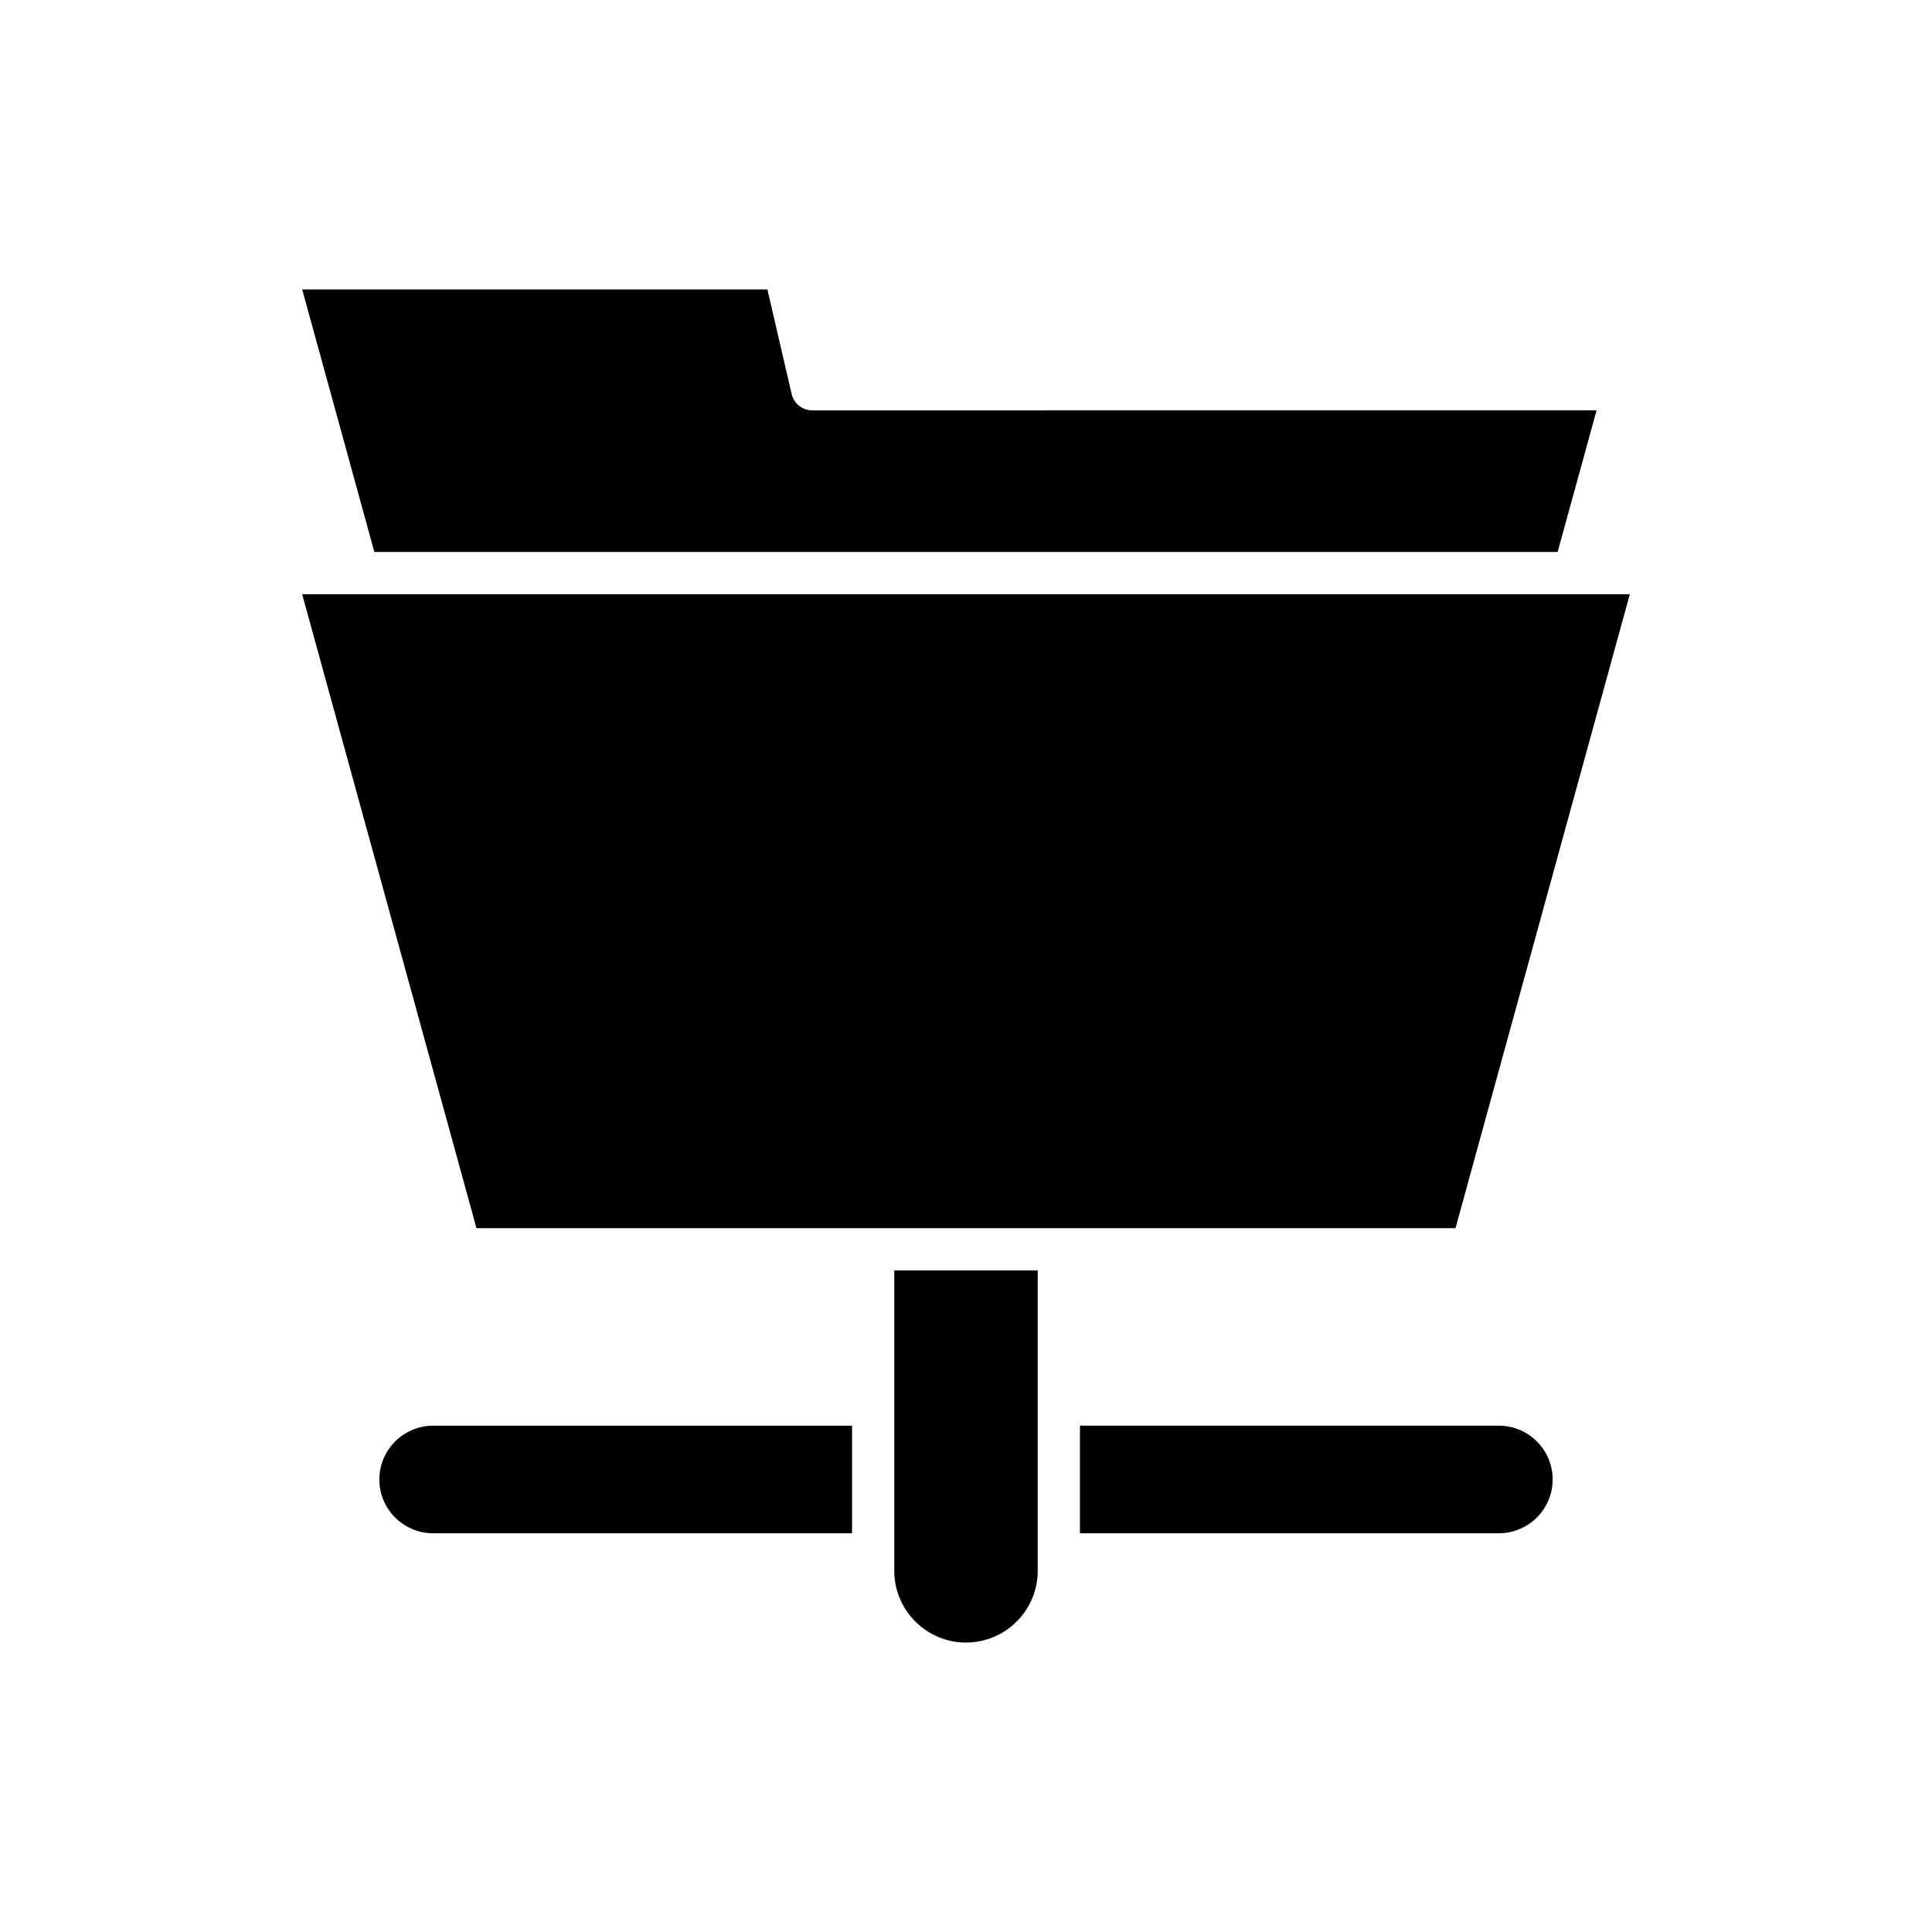
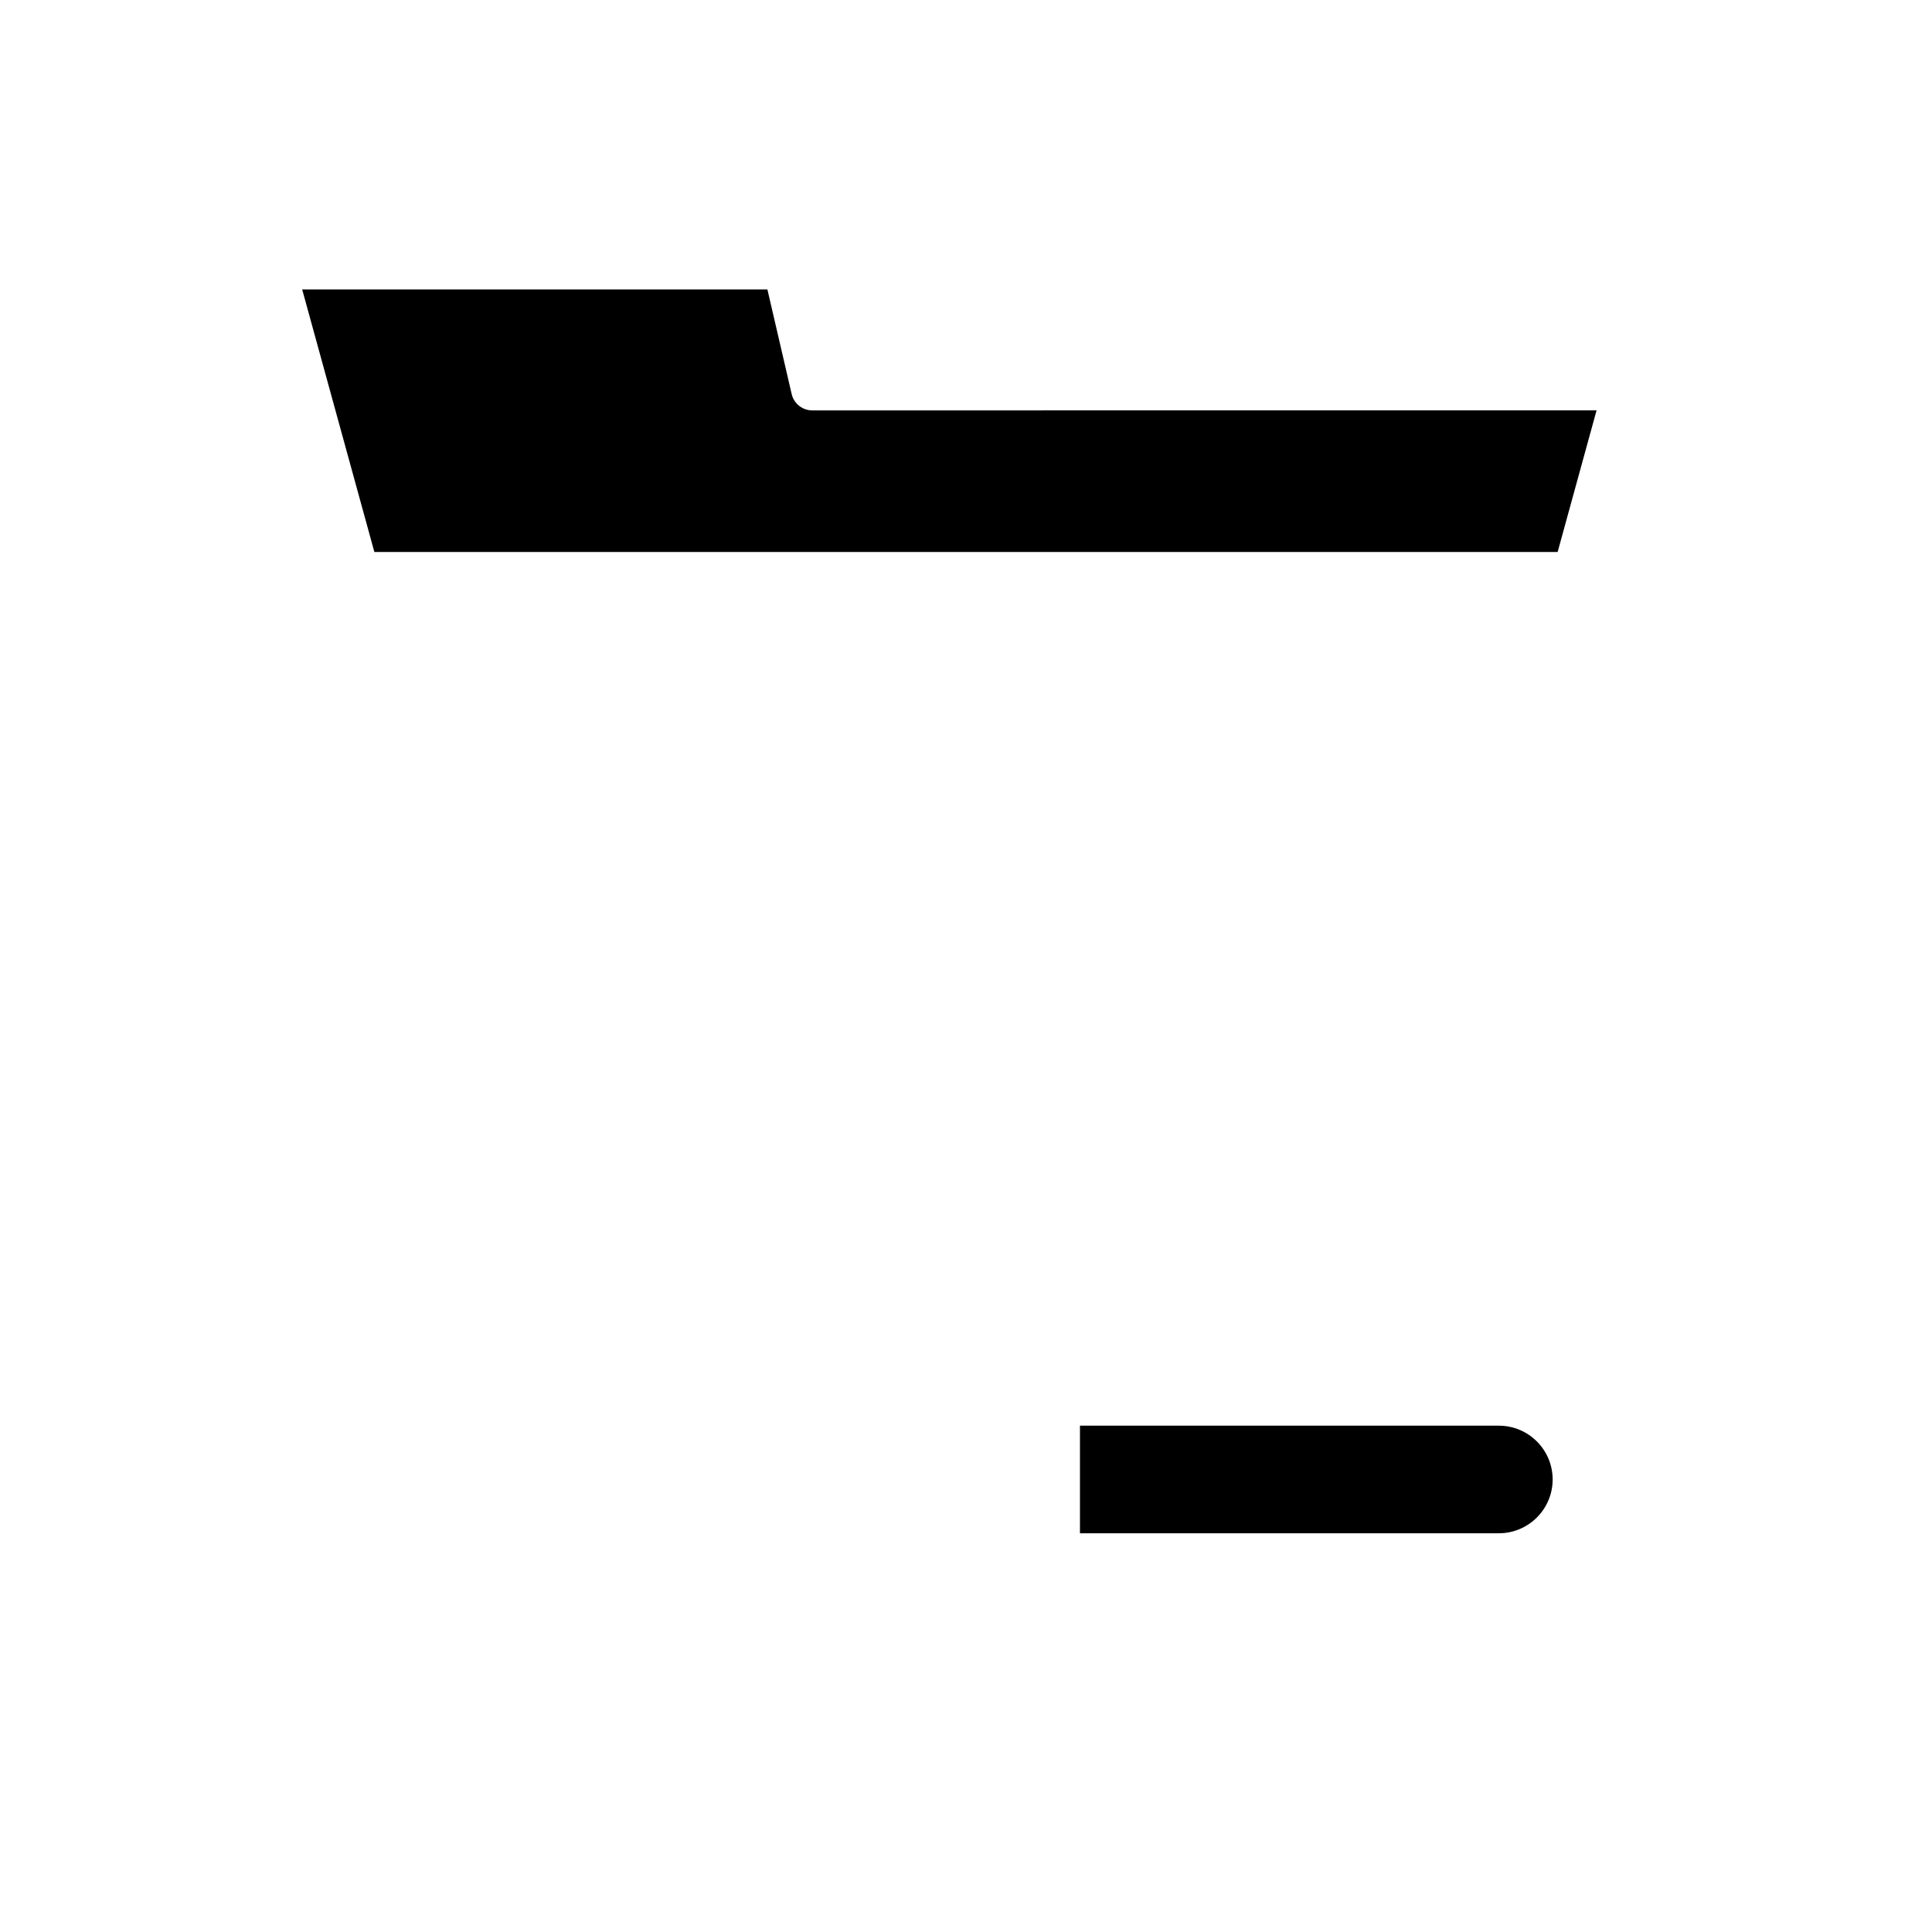
<svg xmlns="http://www.w3.org/2000/svg" fill="#000000" width="800px" height="800px" version="1.1" viewBox="144 144 512 512">
  <g>
-     <path d="m244.53 536.08c0 7.859 6.394 14.258 14.258 14.258h111.01v-28.512h-111.01c-7.863 0-14.258 6.394-14.258 14.254z" />
-     <path d="m400 579.29c10.48 0 19.008-8.527 19.008-19.012v-79.609h-38.016v79.609c0 10.484 8.527 19.012 19.008 19.012z" />
    <path d="m430.2 521.82v28.512h111.01c7.859 0 14.258-6.394 14.258-14.258 0-7.859-6.394-14.254-14.258-14.254z" />
    <path d="m243.21 290.28h313.58l10.316-37.527-207.85 0.004c-2.602 0-4.867-1.797-5.457-4.332l-6.43-27.719-123.29-0.004z" />
-     <path d="m270.27 469.48h259.45l46.199-168h-14.848l-0.016 0.004-0.02-0.004h-336.96z" />
  </g>
</svg>